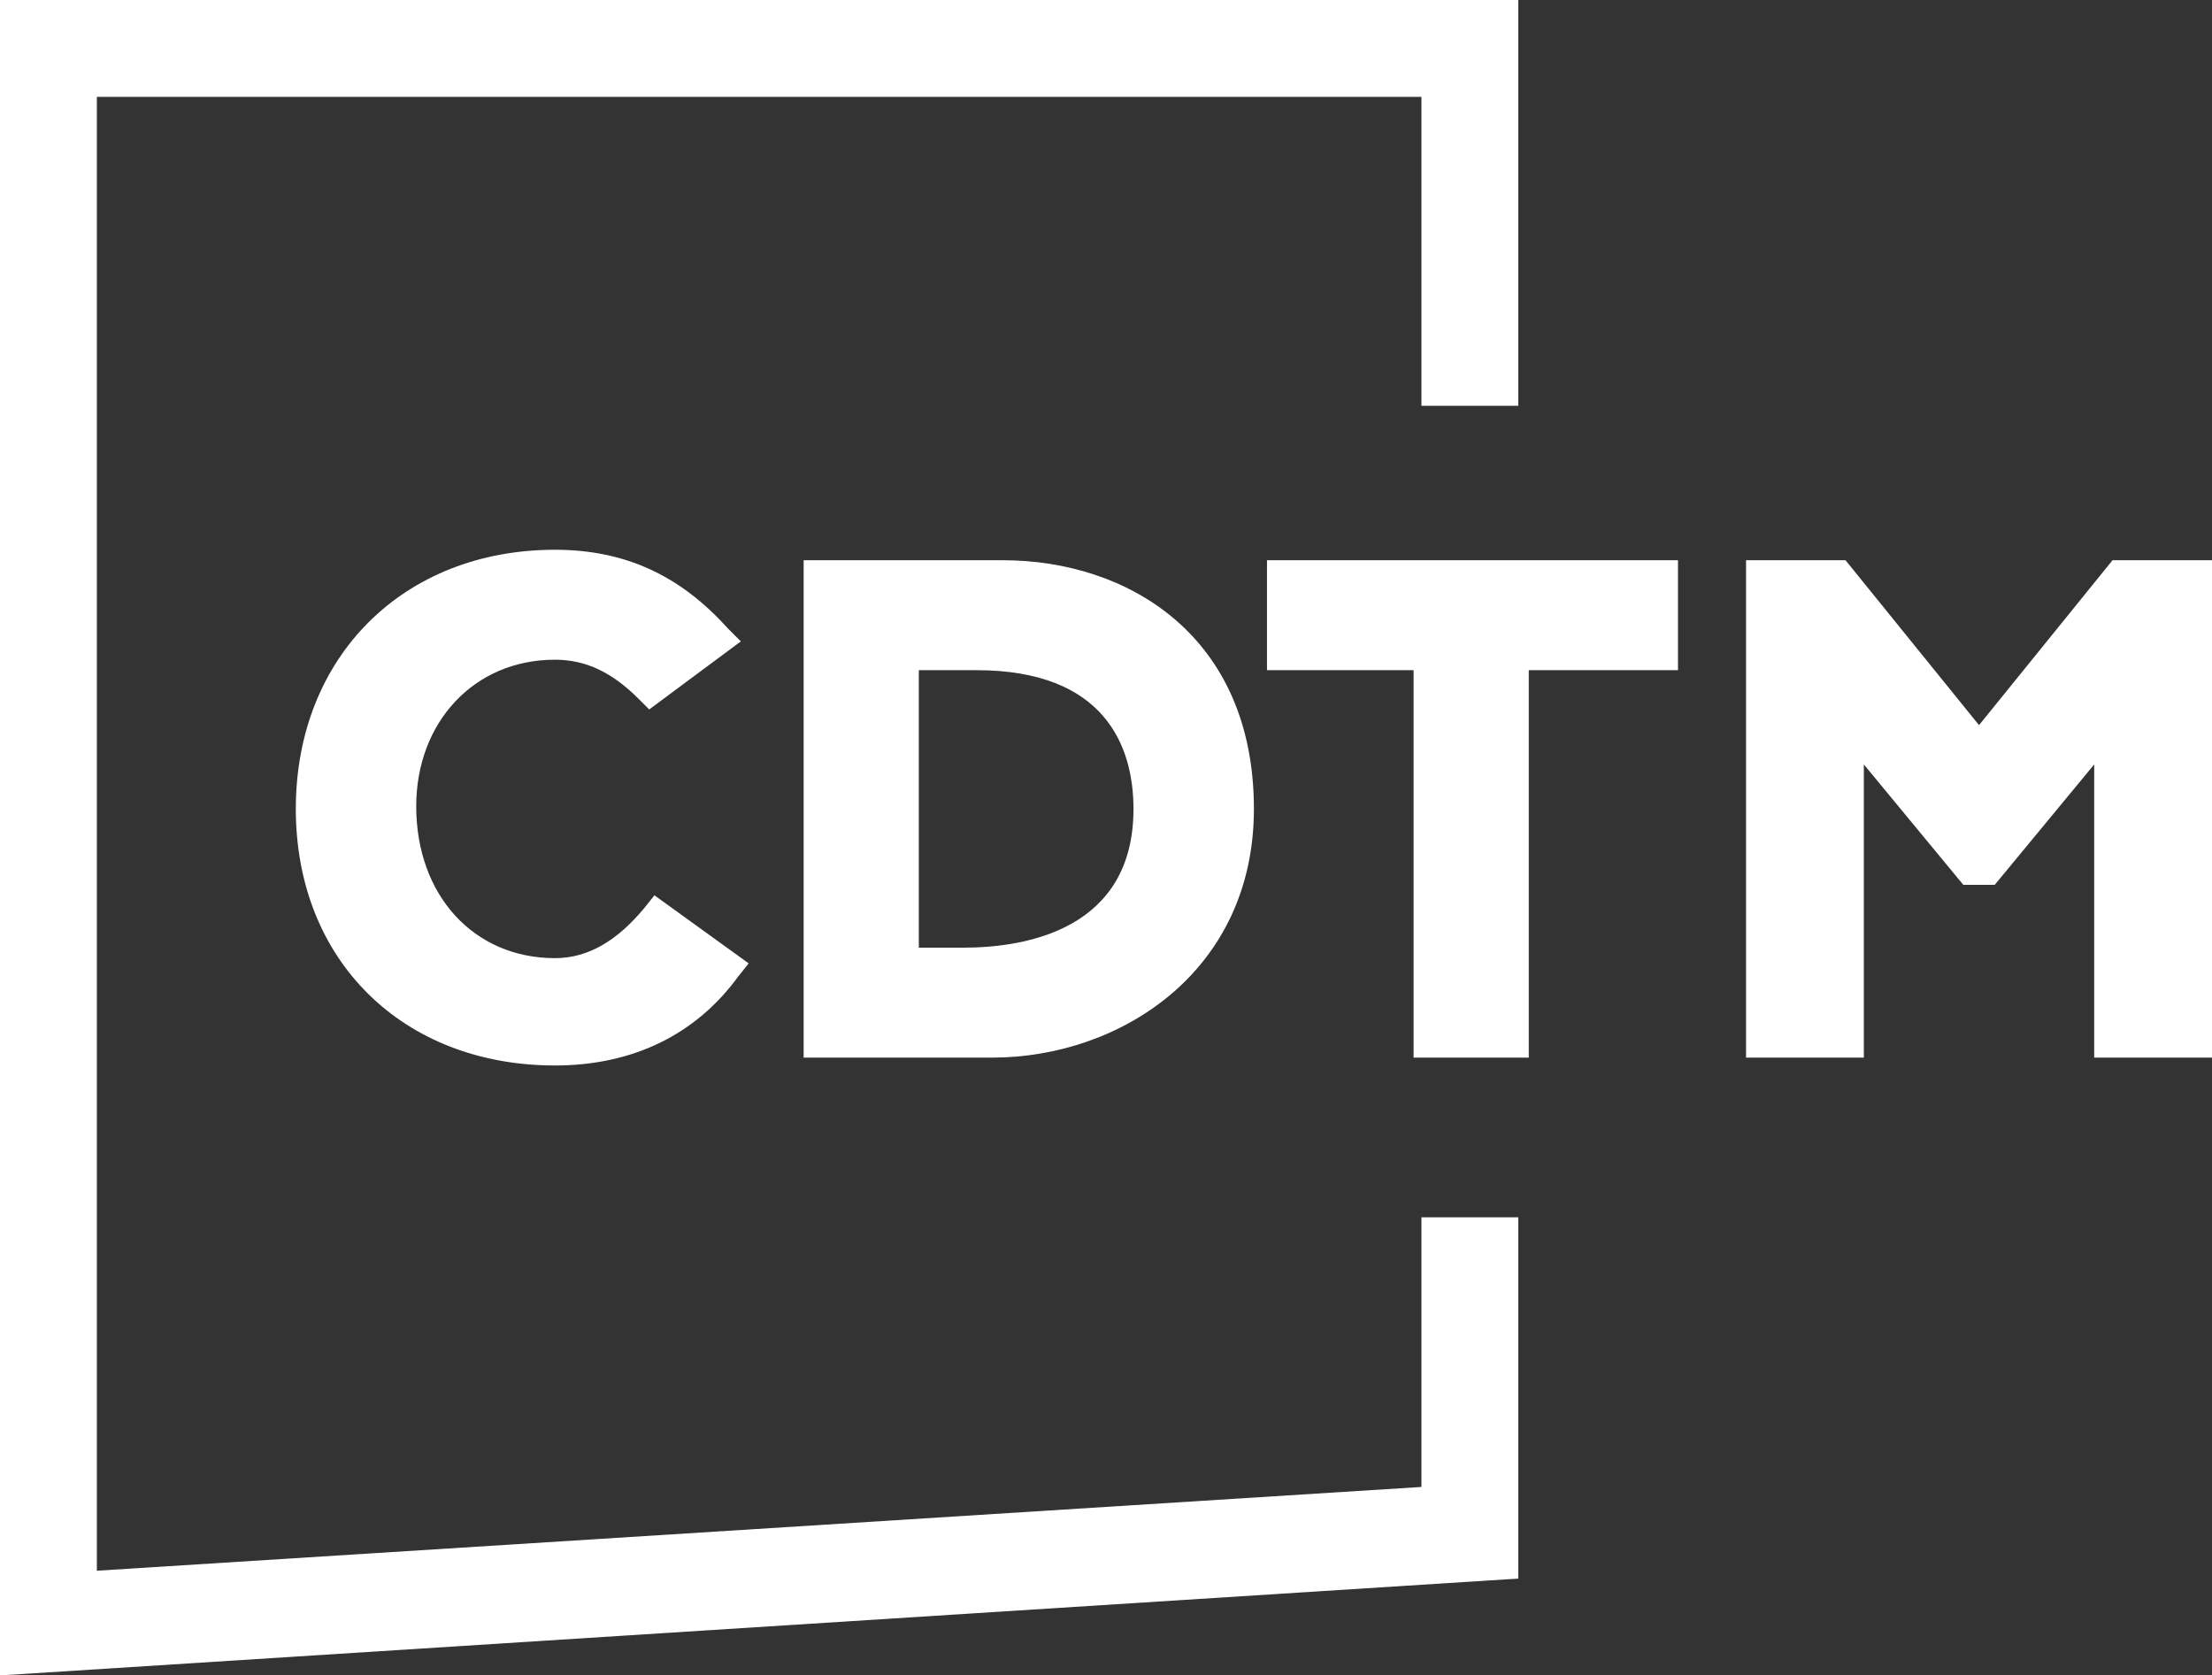
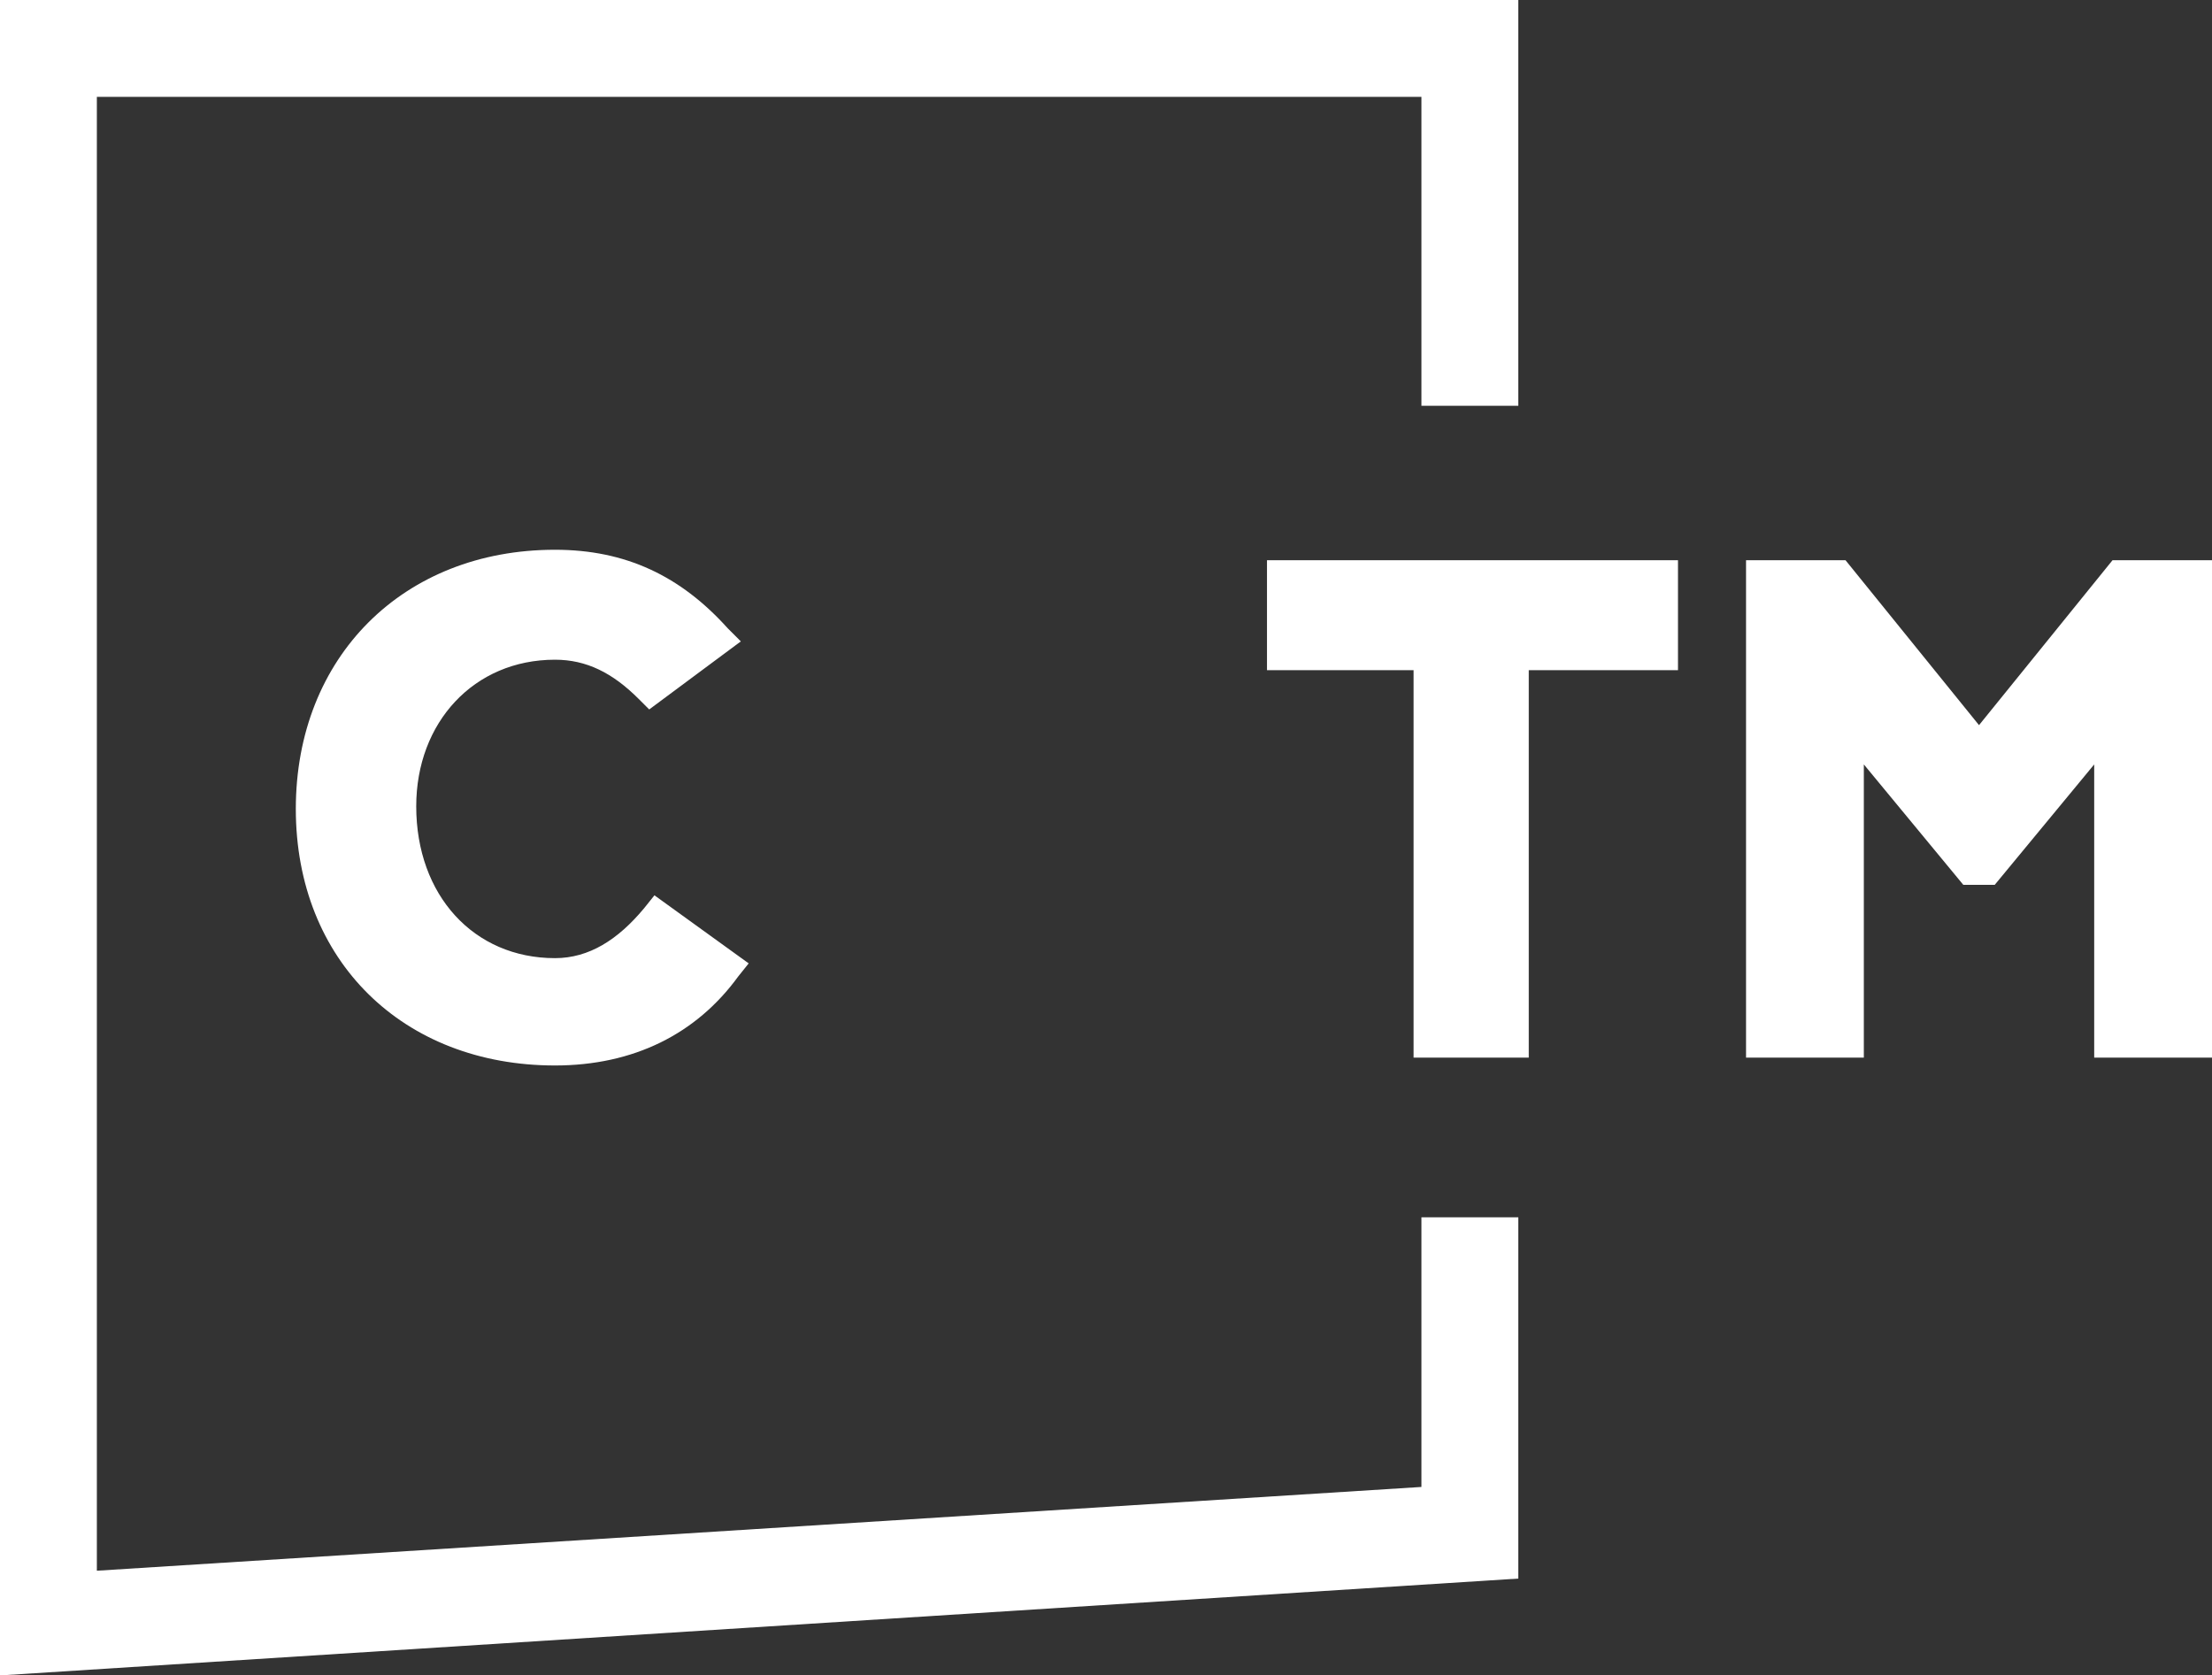
<svg xmlns="http://www.w3.org/2000/svg" xmlns:ns1="&amp;ns_ai;" xml:space="preserve" id="svg659" x="0" y="0" style="enable-background:new 0 0 84.5 64" version="1.1" viewBox="0 0 84.5 64">
  <rect x="0" y="0" width="84.5" height="64" fill="#333333" stroke="none" />
  <style id="style636" type="text/css">.st0{fill:#134391}.st2{display:inline;fill:#b279b2}</style>
  <switch id="switch657">
    <g ns1:extraneous="self" id="g655">
      <g id="Logo">
        <path id="polygon638" d="M0 64V0h58v15.5h-3.7V3.7H3.7V60l50.6-3.2V46.5H58v13.8z" class="st0" style="fill:#fff" />
        <path id="polygon640" d="M48.4 25.6H54v14.8h4.4V25.6h5.7v-4.2H48.4z" class="st0" style="fill:#fff" />
        <path id="polygon642" d="m80.7 21.4-5.1 6.3-5.1-6.3h-3.8v19h4.5V29.2l3.8 4.6h1.2l3.8-4.6v11.2h4.5v-19z" class="st0" style="fill:#fff" />
-         <path id="path644" d="M38.3 21.4h-7.6v19h7.2c4.9 0 10-3.3 10-9.5 0-6.6-4.8-9.5-9.6-9.5zm-3.2 4.2h2.2c4.9 0 6 2.9 6 5.3 0 4.6-4.1 5.3-6.5 5.3h-1.7V25.6z" class="st0" style="fill:#fff" />
        <path id="path646" d="M24.6 34.7c-1 1.2-2.1 1.9-3.4 1.9-3.1 0-5.3-2.4-5.3-5.8 0-3.2 2.2-5.6 5.3-5.6 1.2 0 2.2.5 3.2 1.5l.4.4 3.5-2.6-.5-.5c-1.8-2-3.9-3-6.6-3-5.8 0-9.9 4.1-9.9 9.9 0 5.8 4.1 9.8 9.9 9.8 3 0 5.4-1.2 7-3.4l.4-.5-3.6-2.6-.4.5z" class="st0" style="fill:#fff" />
      </g>
    </g>
  </switch>
</svg>